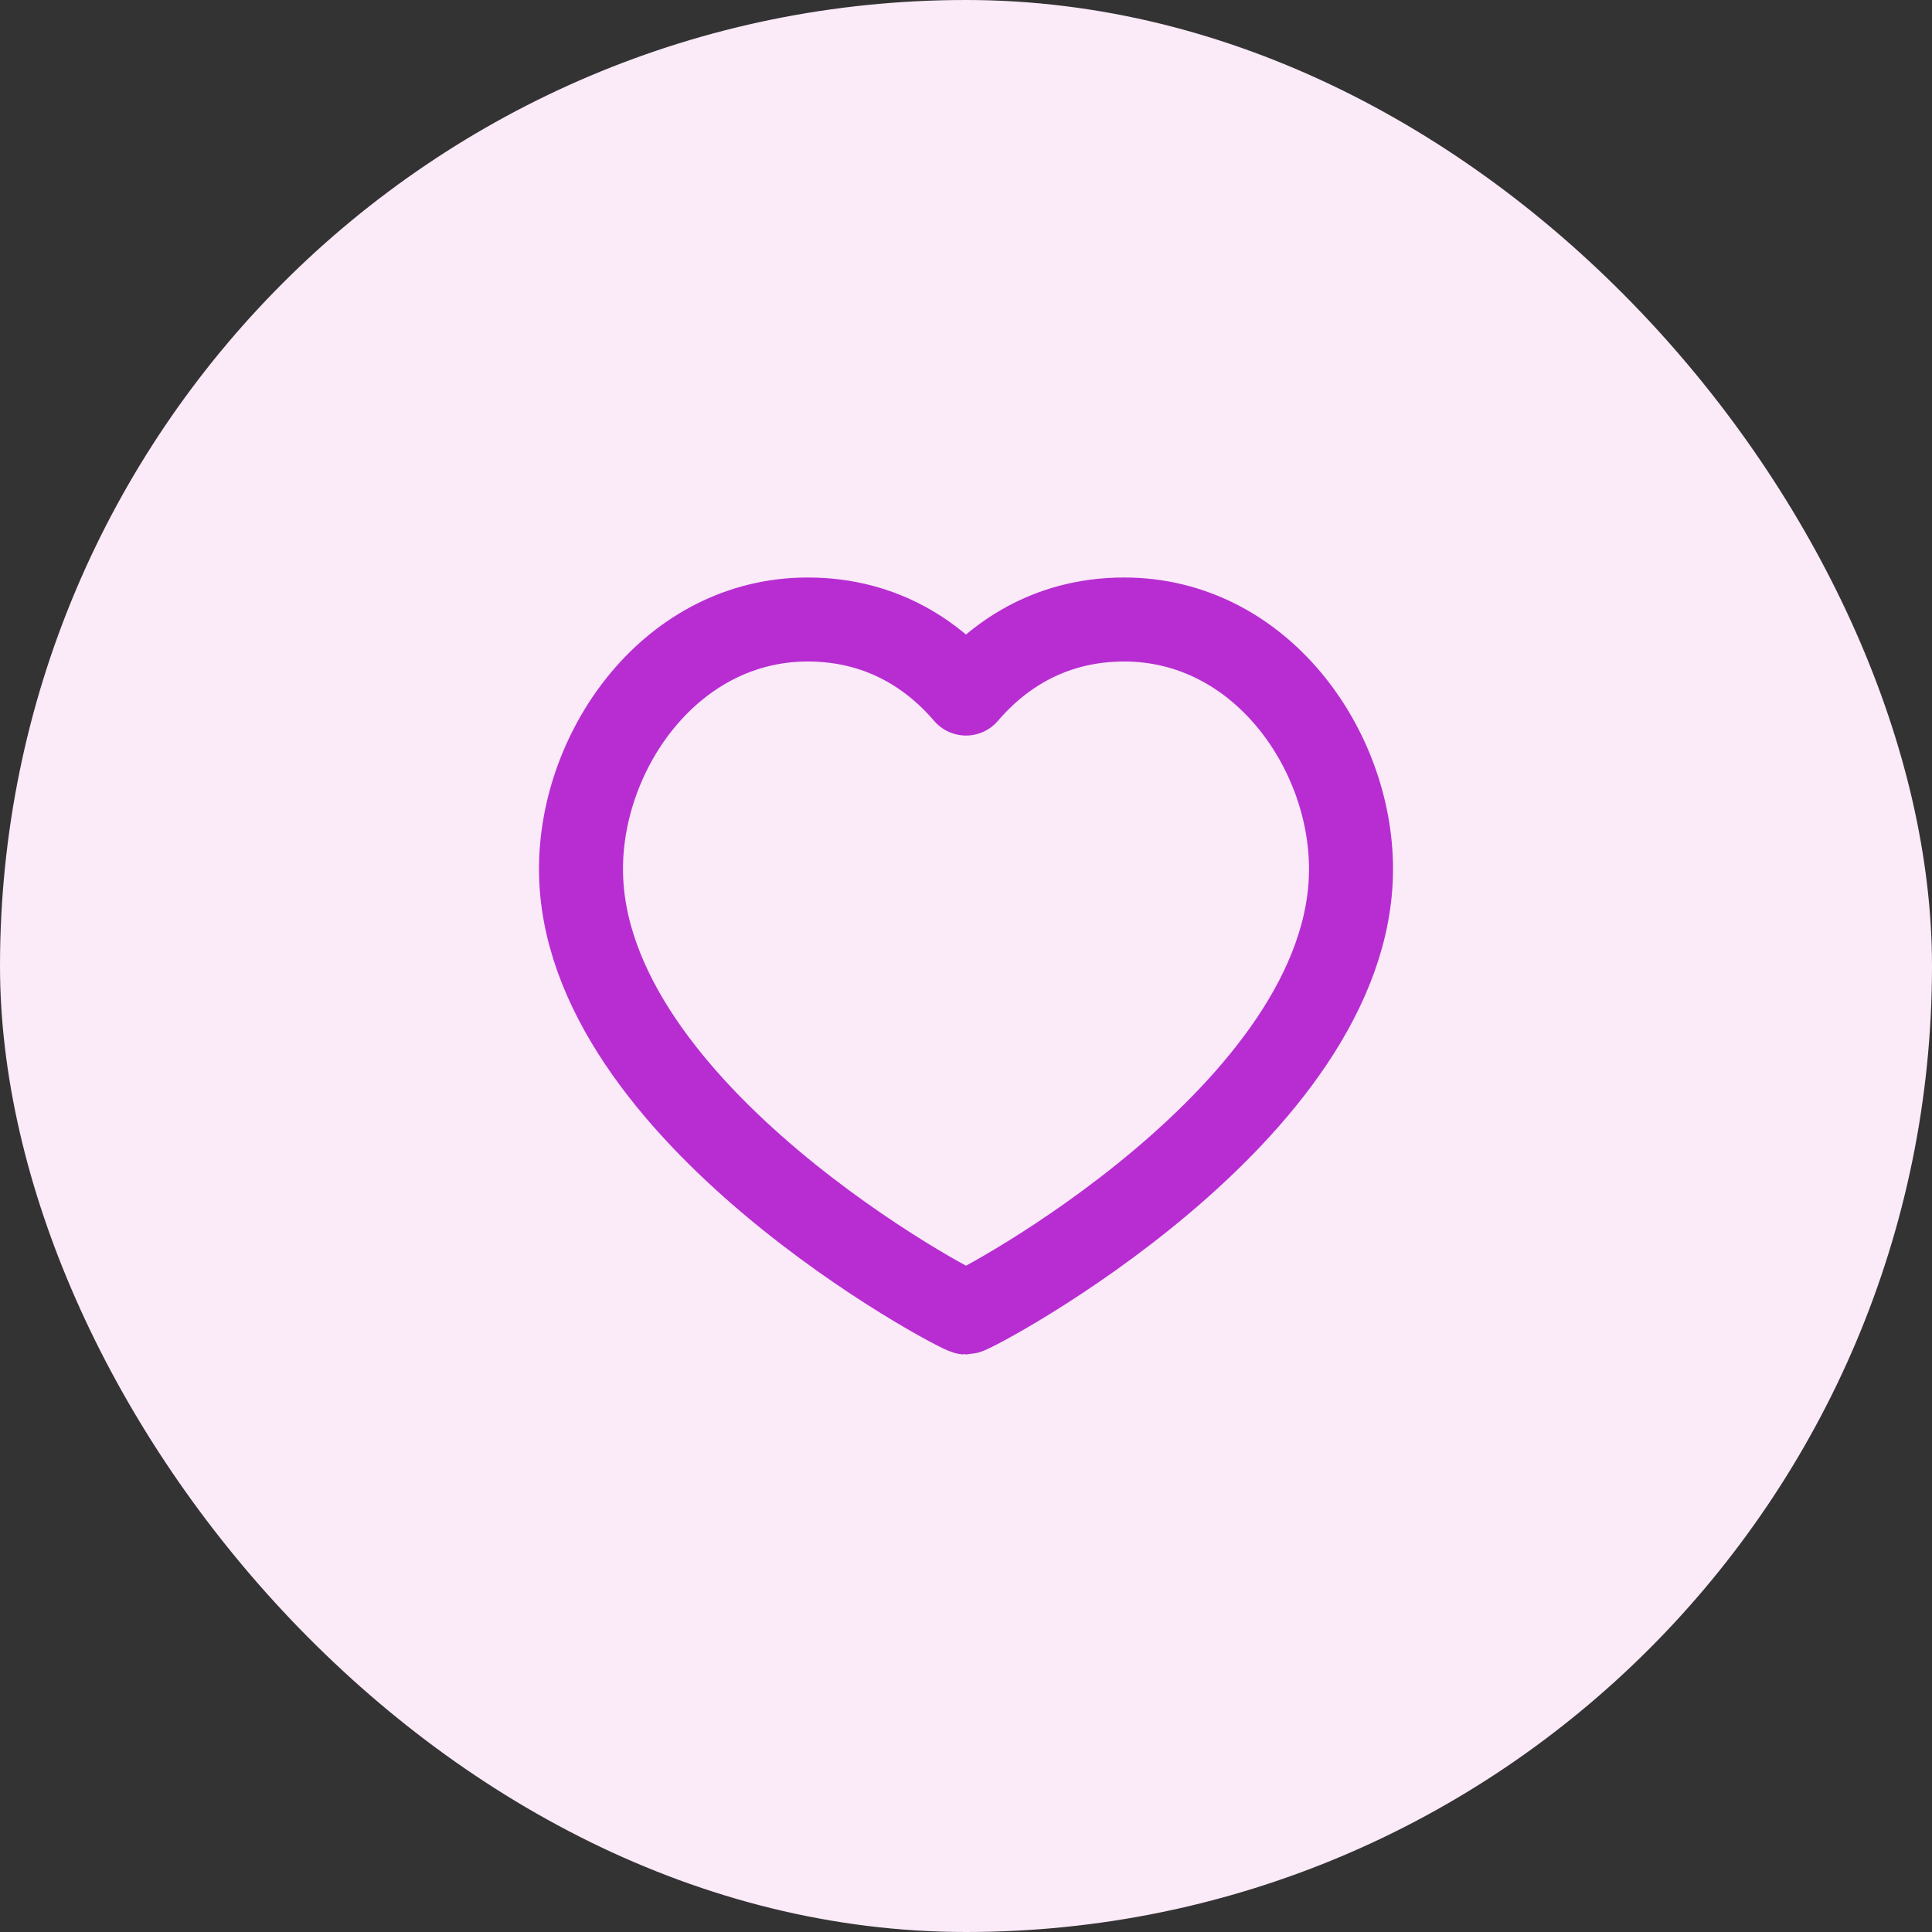
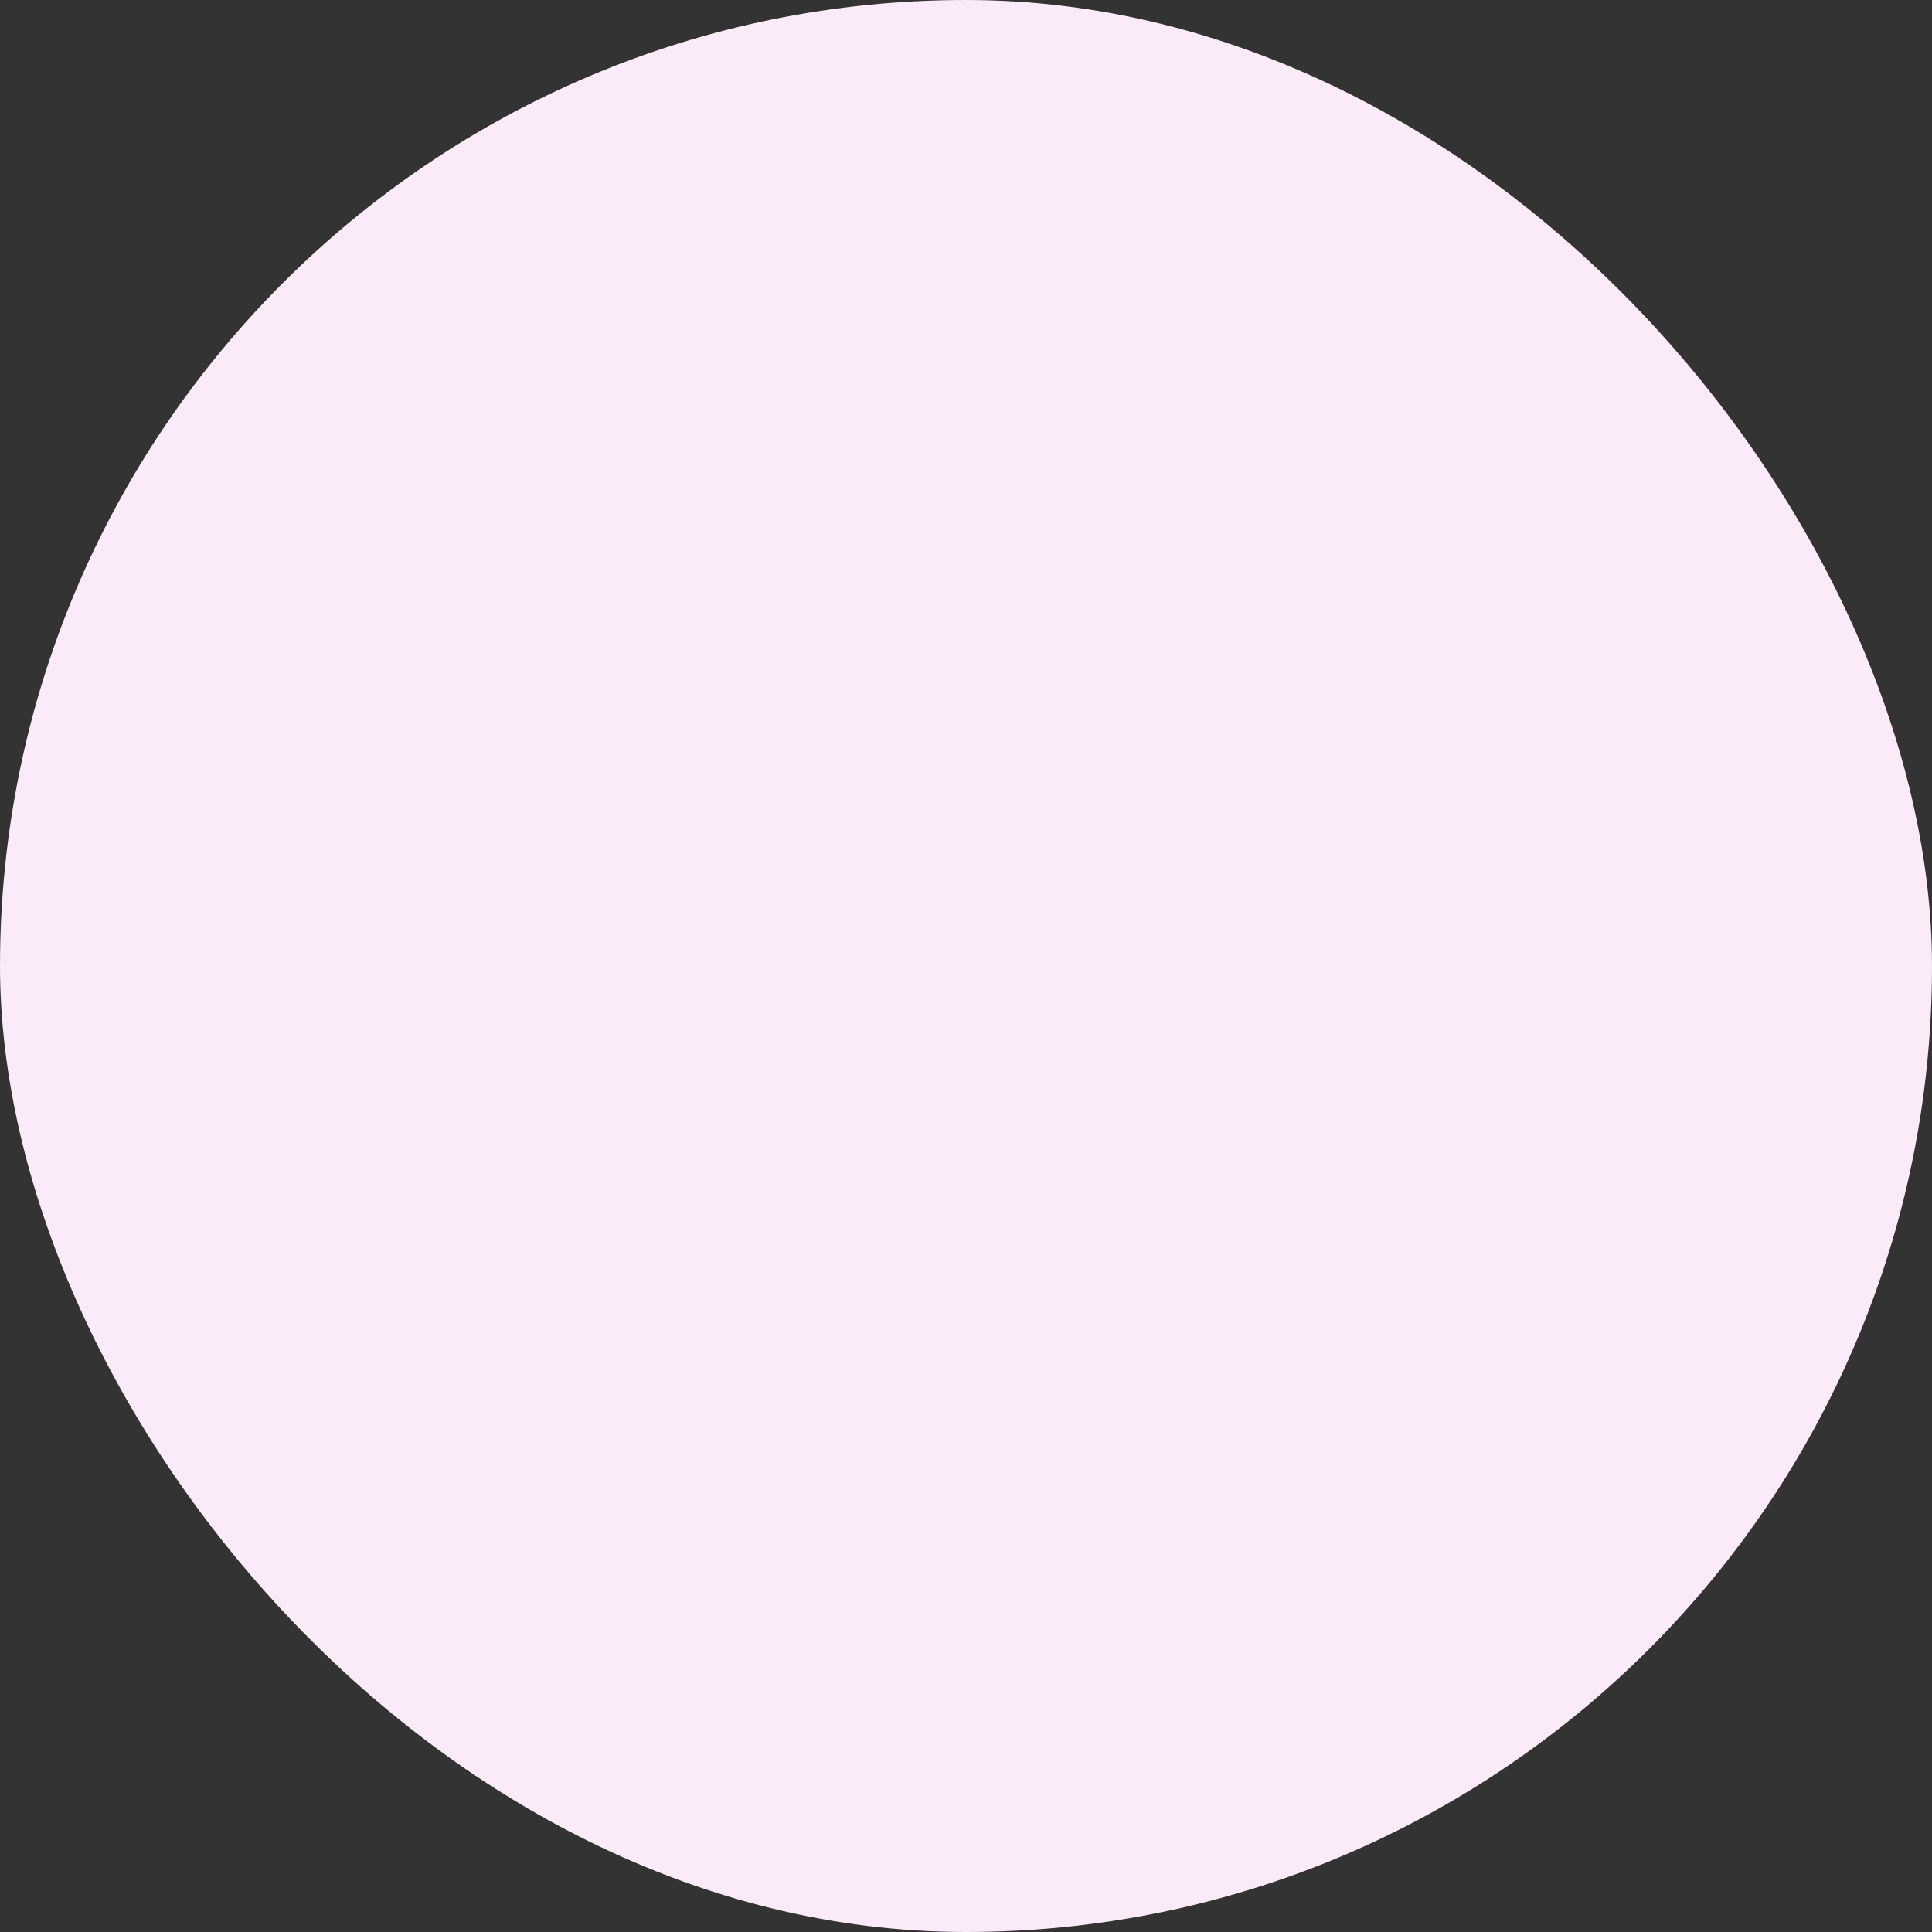
<svg xmlns="http://www.w3.org/2000/svg" width="46" height="46" viewBox="0 0 46 46" fill="none">
  <rect x="0" y="0" width="46" height="46" fill="#333333" stroke="none" />
  <rect width="46" height="46" rx="23" fill="#FBEAF8" />
-   <path d="M26.768 14.75C29.997 14.75 32.167 17.823 32.167 20.69C32.167 26.496 23.163 31.25 23 31.25C22.837 31.25 13.833 26.496 13.833 20.69C13.833 17.823 16.003 14.75 19.232 14.75C21.085 14.75 22.297 15.688 23 16.513C23.703 15.688 24.915 14.75 26.768 14.75Z" stroke="#B72DD2" stroke-width="2" stroke-linecap="round" stroke-linejoin="round" />
</svg>